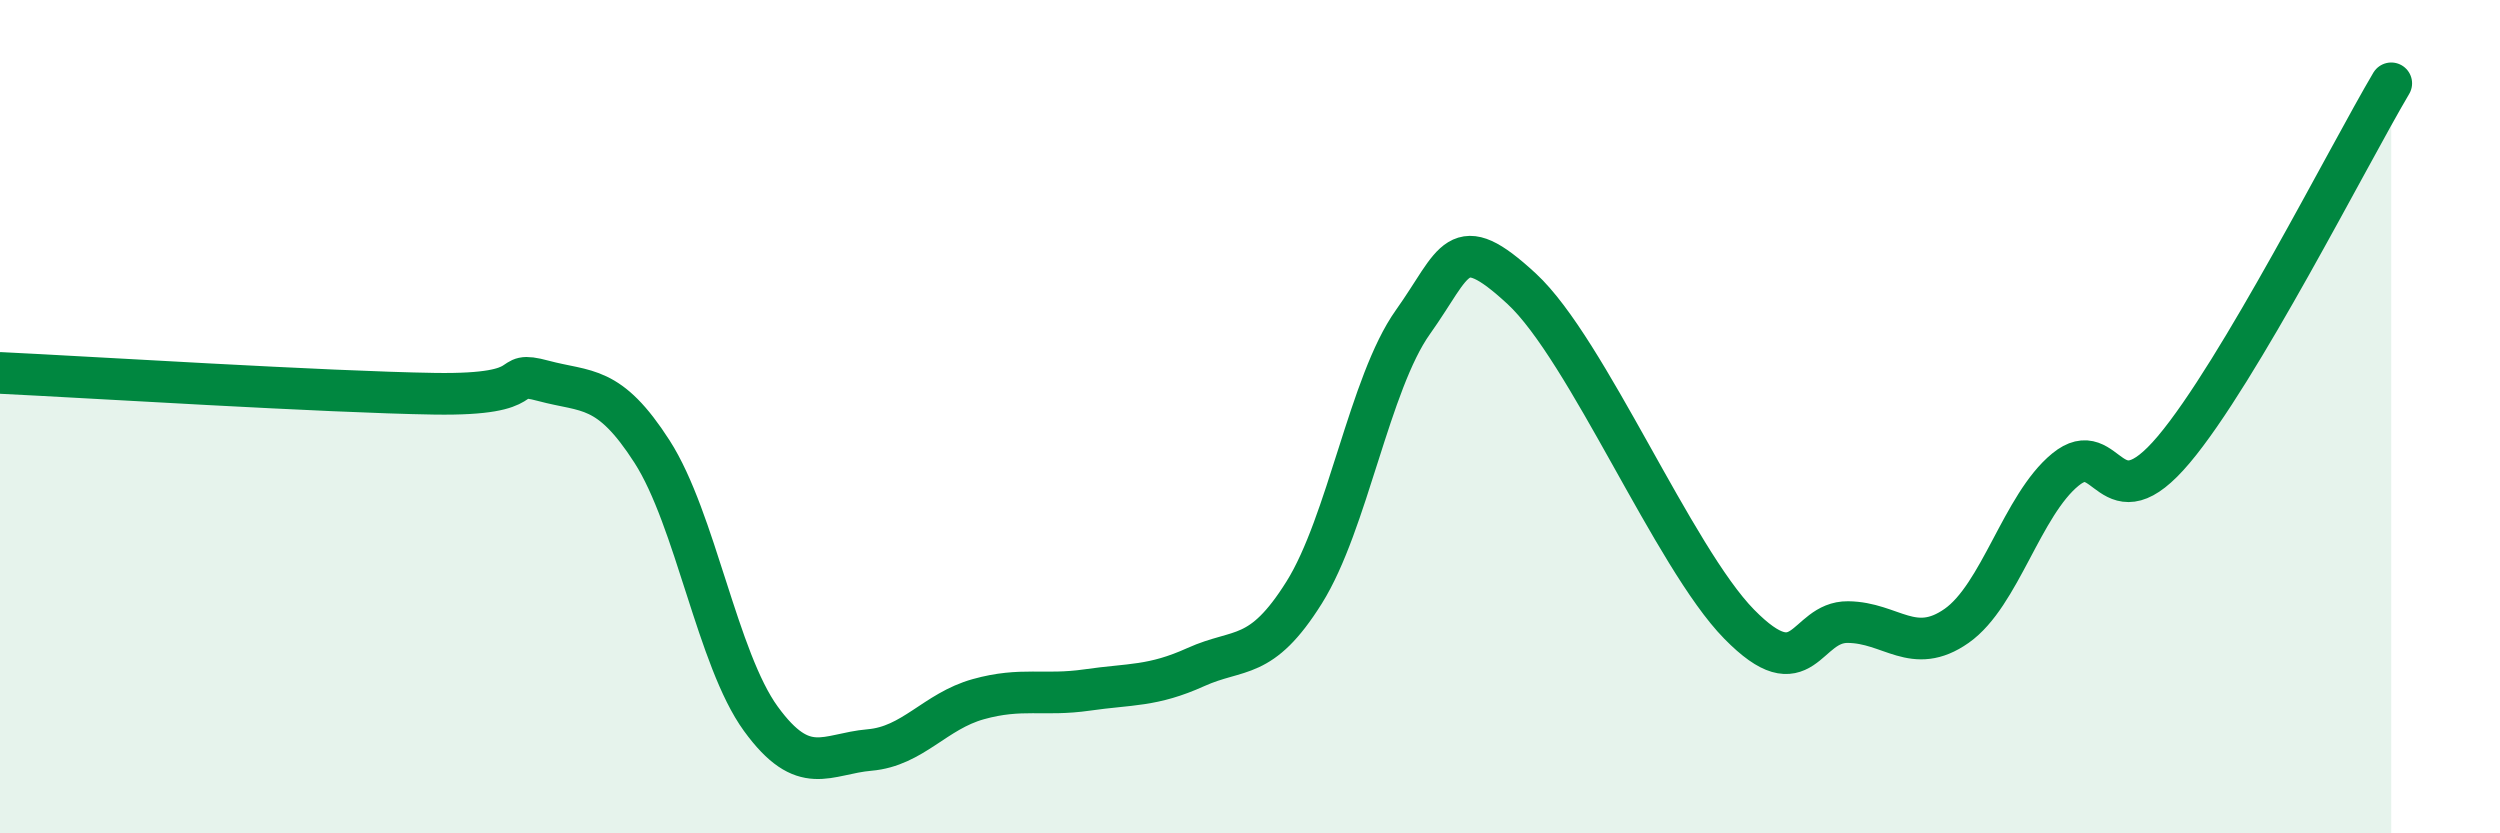
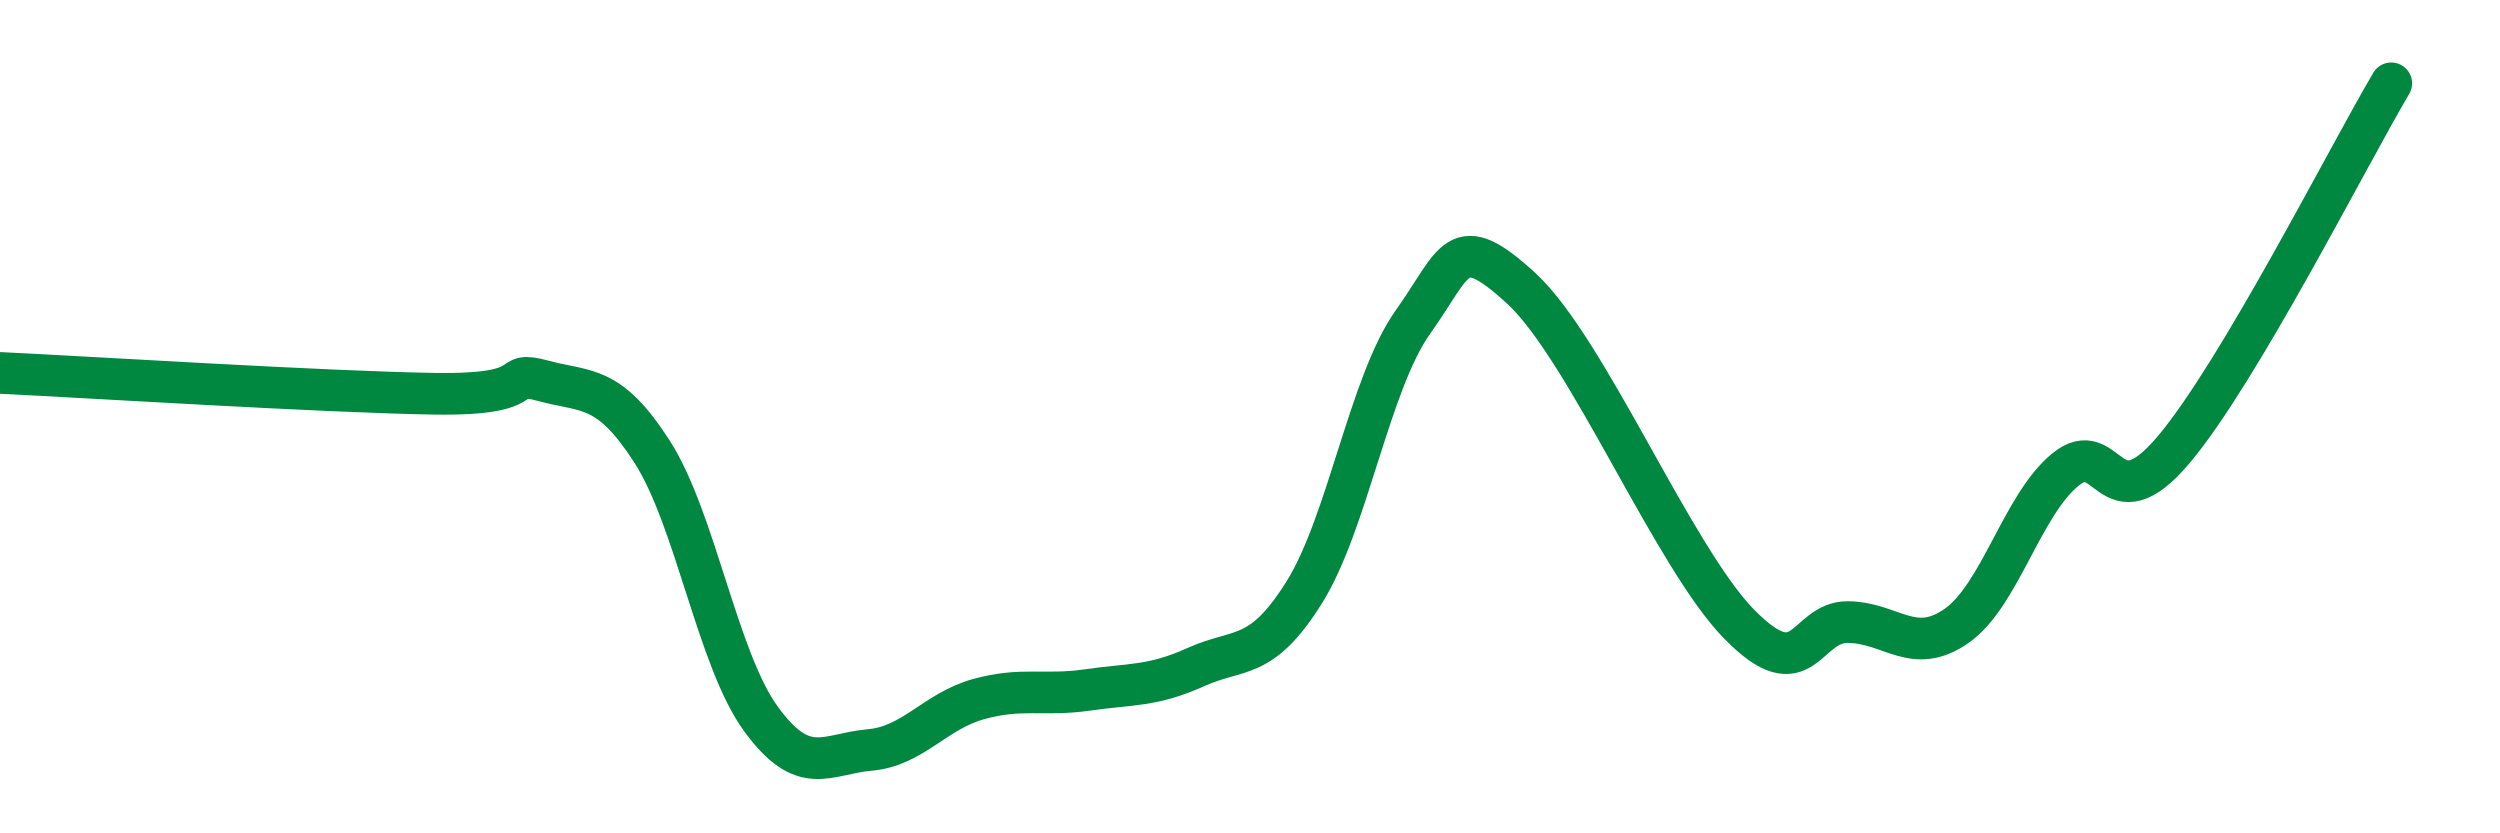
<svg xmlns="http://www.w3.org/2000/svg" width="60" height="20" viewBox="0 0 60 20">
-   <path d="M 0,8.95 C 2.09,9.05 7.82,9.41 10.43,9.45 C 13.04,9.49 12,8.86 13.04,9.14 C 14.08,9.42 14.61,9.22 15.65,10.84 C 16.69,12.46 17.22,15.82 18.26,17.25 C 19.3,18.68 19.83,18.09 20.87,18 C 21.91,17.91 22.44,17.07 23.48,16.78 C 24.52,16.49 25.05,16.71 26.09,16.56 C 27.13,16.41 27.66,16.48 28.7,16.01 C 29.74,15.54 30.26,15.88 31.3,14.22 C 32.34,12.56 32.87,9.19 33.91,7.73 C 34.95,6.27 34.95,5.48 36.52,6.93 C 38.09,8.38 40.17,13.38 41.74,14.98 C 43.31,16.58 43.31,14.92 44.35,14.93 C 45.39,14.94 45.92,15.75 46.96,15.02 C 48,14.29 48.53,12.12 49.57,11.27 C 50.61,10.42 50.61,12.64 52.17,10.79 C 53.73,8.94 56.35,3.76 57.39,2L57.39 20L0 20Z" fill="#008740" opacity="0.1" stroke-linecap="round" stroke-linejoin="round" />
  <path d="M 0,8.95 C 2.09,9.05 7.82,9.41 10.43,9.45 C 13.04,9.49 12,8.86 13.04,9.14 C 14.08,9.42 14.61,9.22 15.65,10.84 C 16.69,12.46 17.22,15.82 18.26,17.25 C 19.3,18.68 19.83,18.09 20.87,18 C 21.91,17.91 22.44,17.07 23.48,16.78 C 24.52,16.49 25.05,16.71 26.09,16.56 C 27.13,16.41 27.66,16.48 28.7,16.01 C 29.74,15.54 30.26,15.88 31.3,14.22 C 32.34,12.56 32.87,9.19 33.91,7.73 C 34.95,6.27 34.95,5.48 36.52,6.93 C 38.09,8.38 40.17,13.38 41.74,14.98 C 43.31,16.58 43.31,14.92 44.35,14.93 C 45.39,14.94 45.92,15.75 46.96,15.02 C 48,14.29 48.53,12.12 49.57,11.27 C 50.61,10.42 50.61,12.64 52.17,10.79 C 53.73,8.94 56.35,3.76 57.39,2" stroke="#008740" stroke-width="1" fill="none" stroke-linecap="round" stroke-linejoin="round" />
</svg>